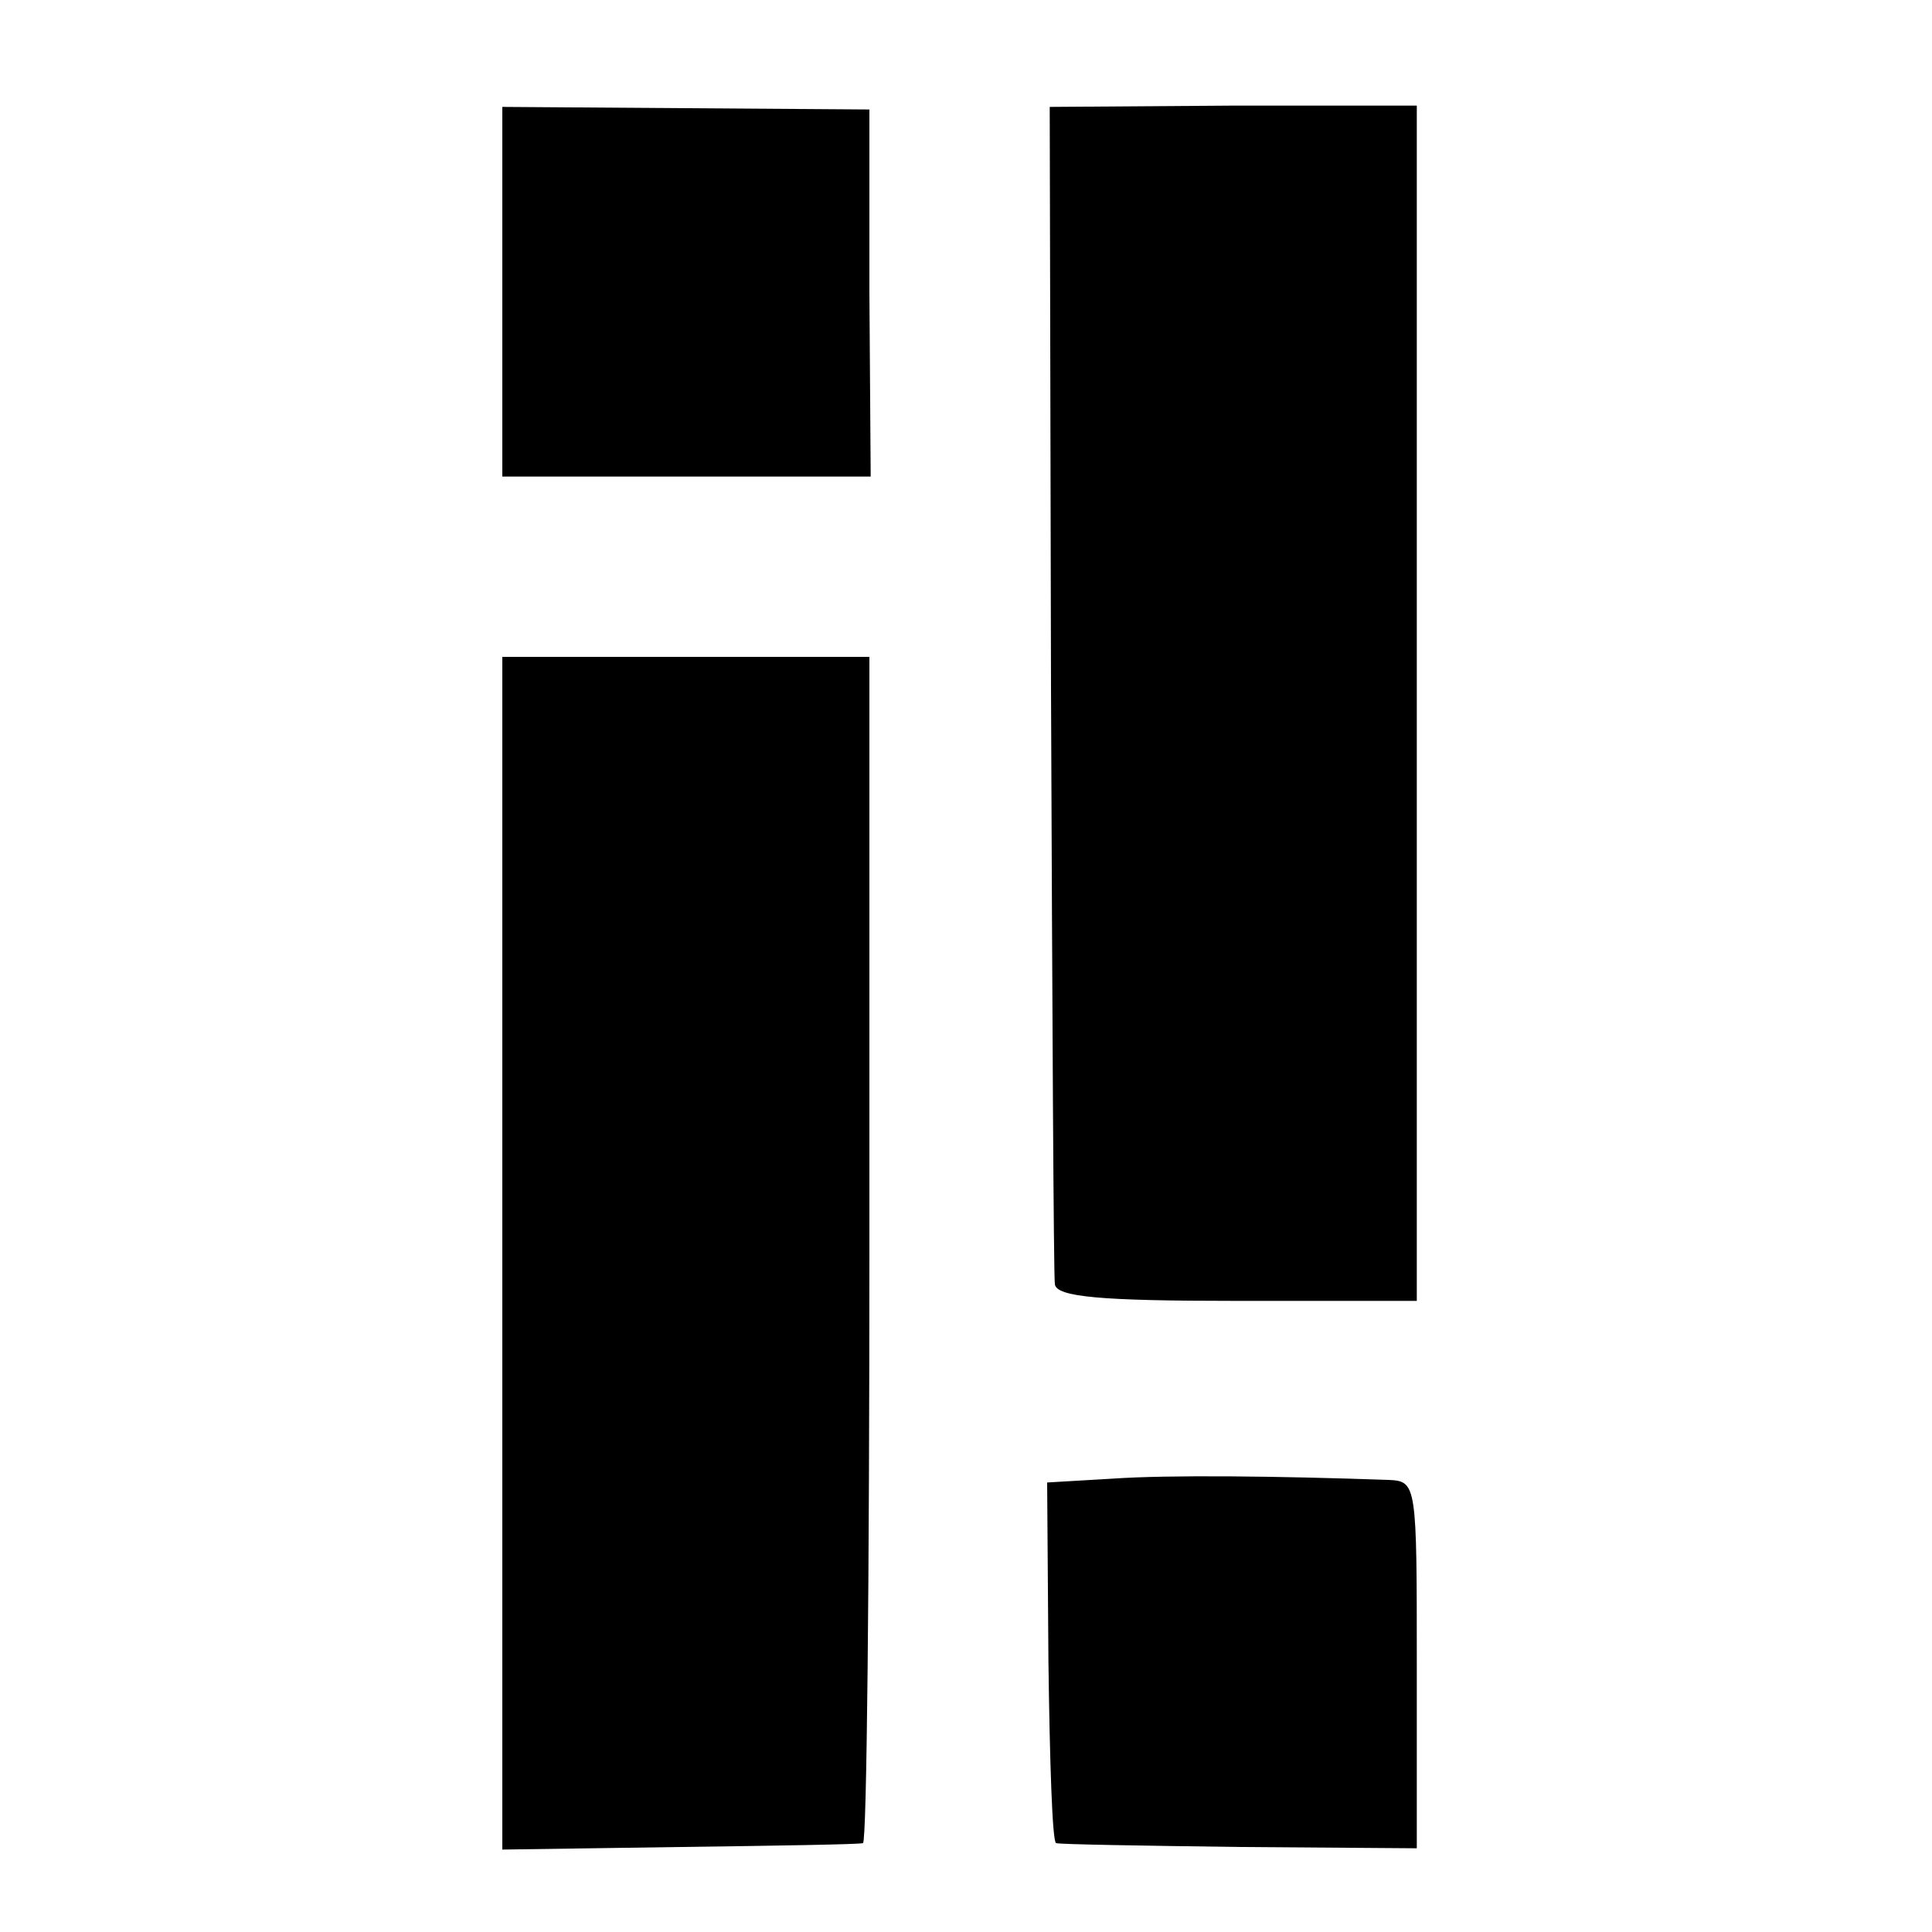
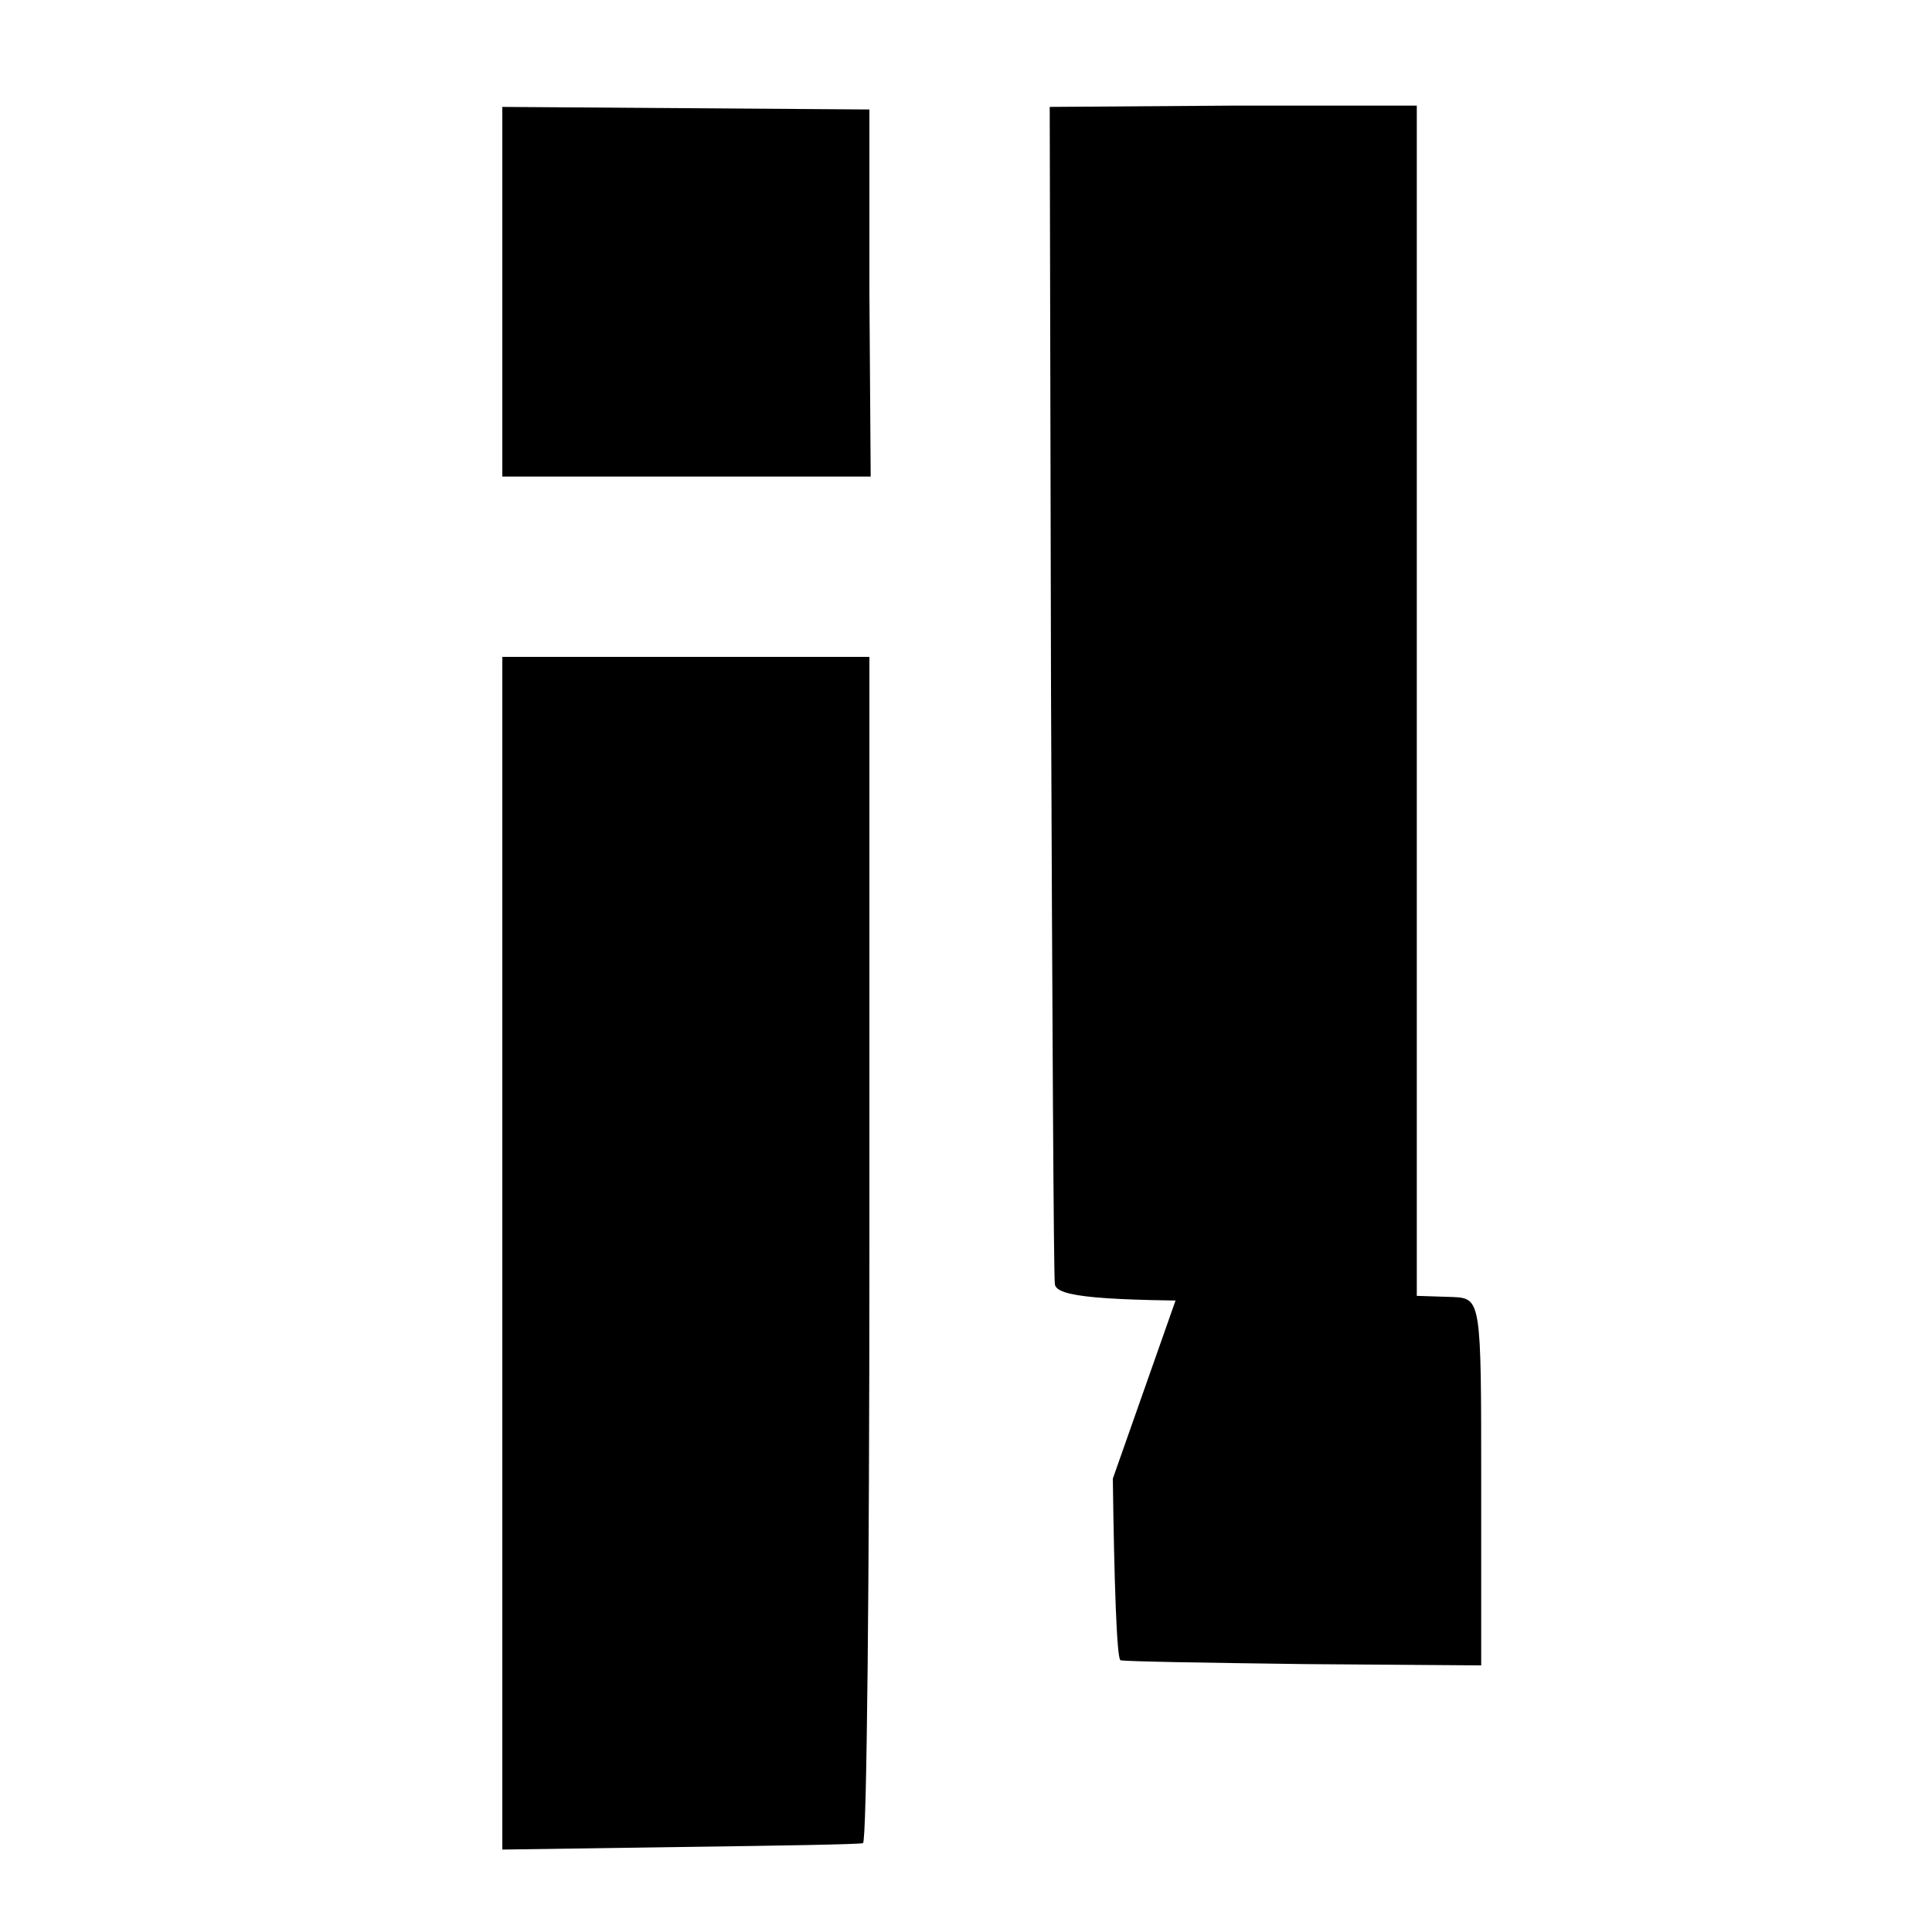
<svg xmlns="http://www.w3.org/2000/svg" version="1" width="200" height="200" viewBox="0 0 150 150">
-   <path d="M39 22.6V37h28.6l-.1-14.3V8.5l-14.3-.1L39 8.3v14.3zM81.6 53.4c.1 24.8.2 45.7.3 46.3.1 1 3.6 1.3 14.1 1.3h14V8.2H95.7l-14.2.1.1 45.1zM39 97.3v46.3l13.8-.2c7.5-.1 13.9-.2 14.2-.3.3 0 .5-20.8.5-46.1V51H39v46.3zM86.4 114.8l-5.1.3.1 13.9c.1 7.7.3 14.1.6 14.1.3.1 6.7.2 14.3.3l13.7.1v-14.2c0-14.1 0-14.3-2.2-14.4-8.6-.3-17-.4-21.4-.1z" />
+   <path d="M39 22.6V37h28.6l-.1-14.3V8.5l-14.3-.1L39 8.3v14.3zM81.6 53.4c.1 24.8.2 45.7.3 46.3.1 1 3.6 1.3 14.1 1.3h14V8.2H95.7l-14.2.1.1 45.1zM39 97.3v46.3l13.8-.2c7.5-.1 13.9-.2 14.2-.3.3 0 .5-20.8.5-46.1V51H39v46.3zM86.4 114.8c.1 7.7.3 14.1.6 14.1.3.1 6.7.2 14.3.3l13.7.1v-14.2c0-14.1 0-14.3-2.2-14.4-8.6-.3-17-.4-21.4-.1z" />
</svg>